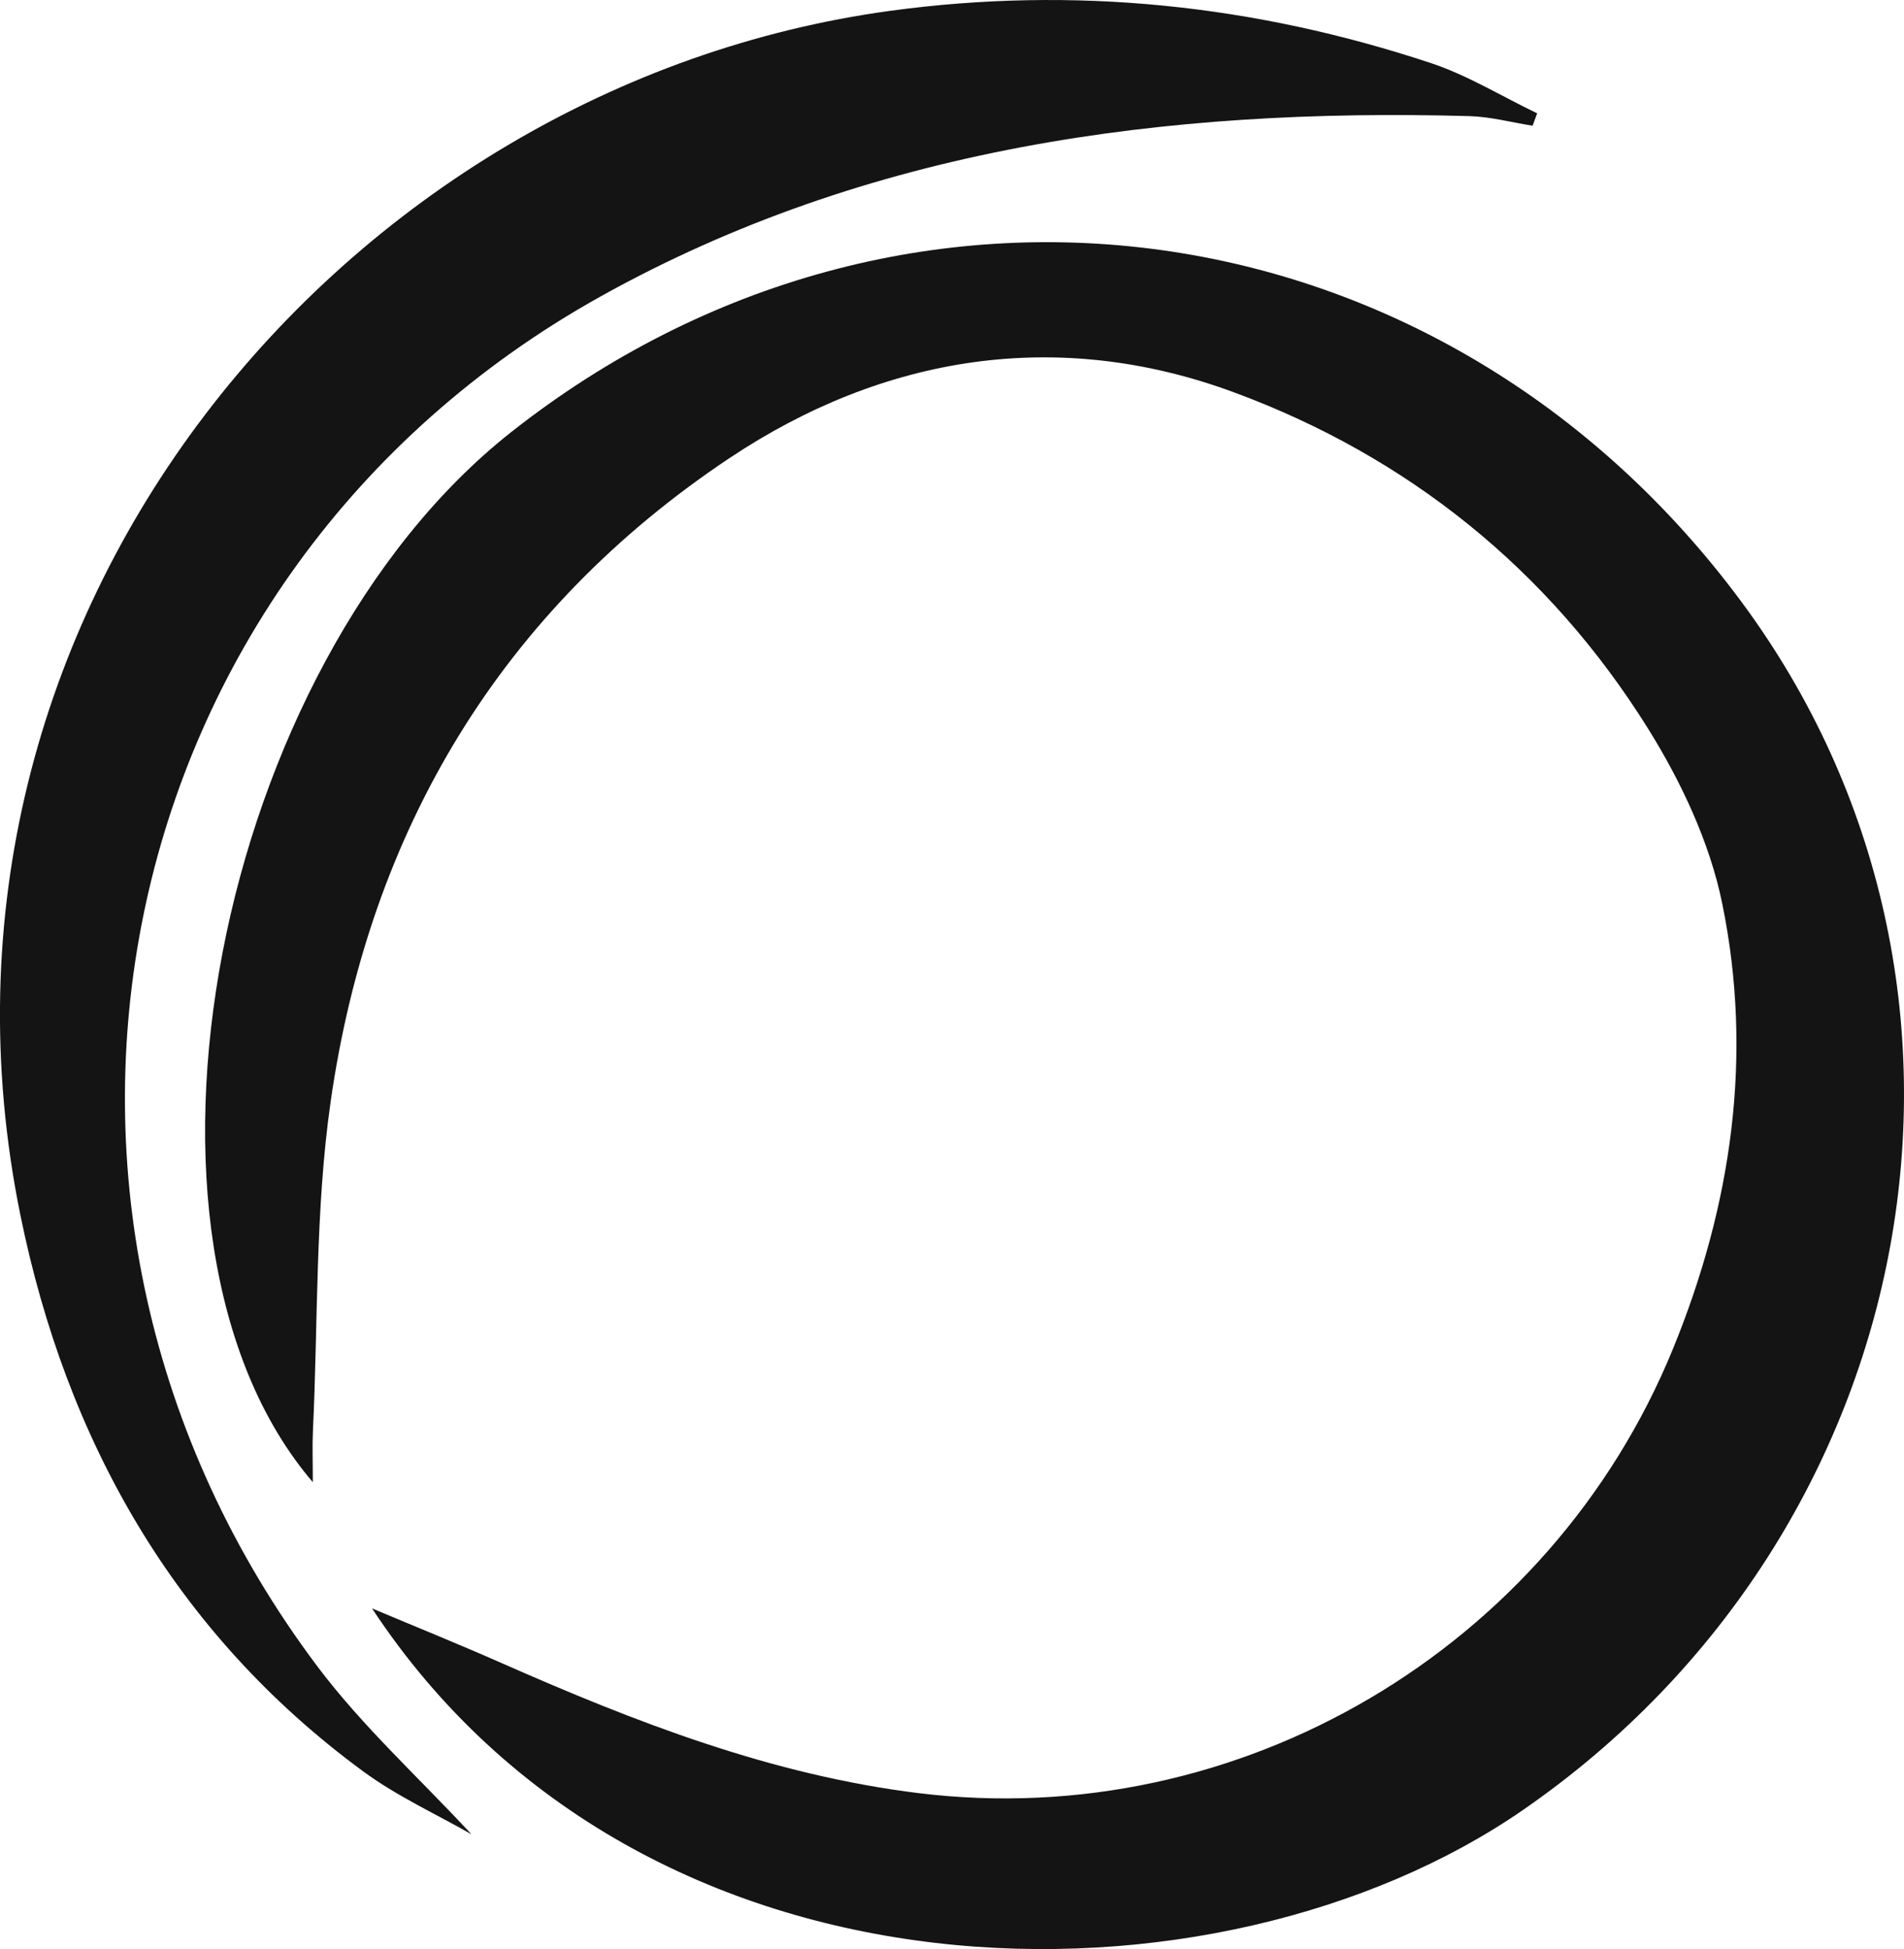
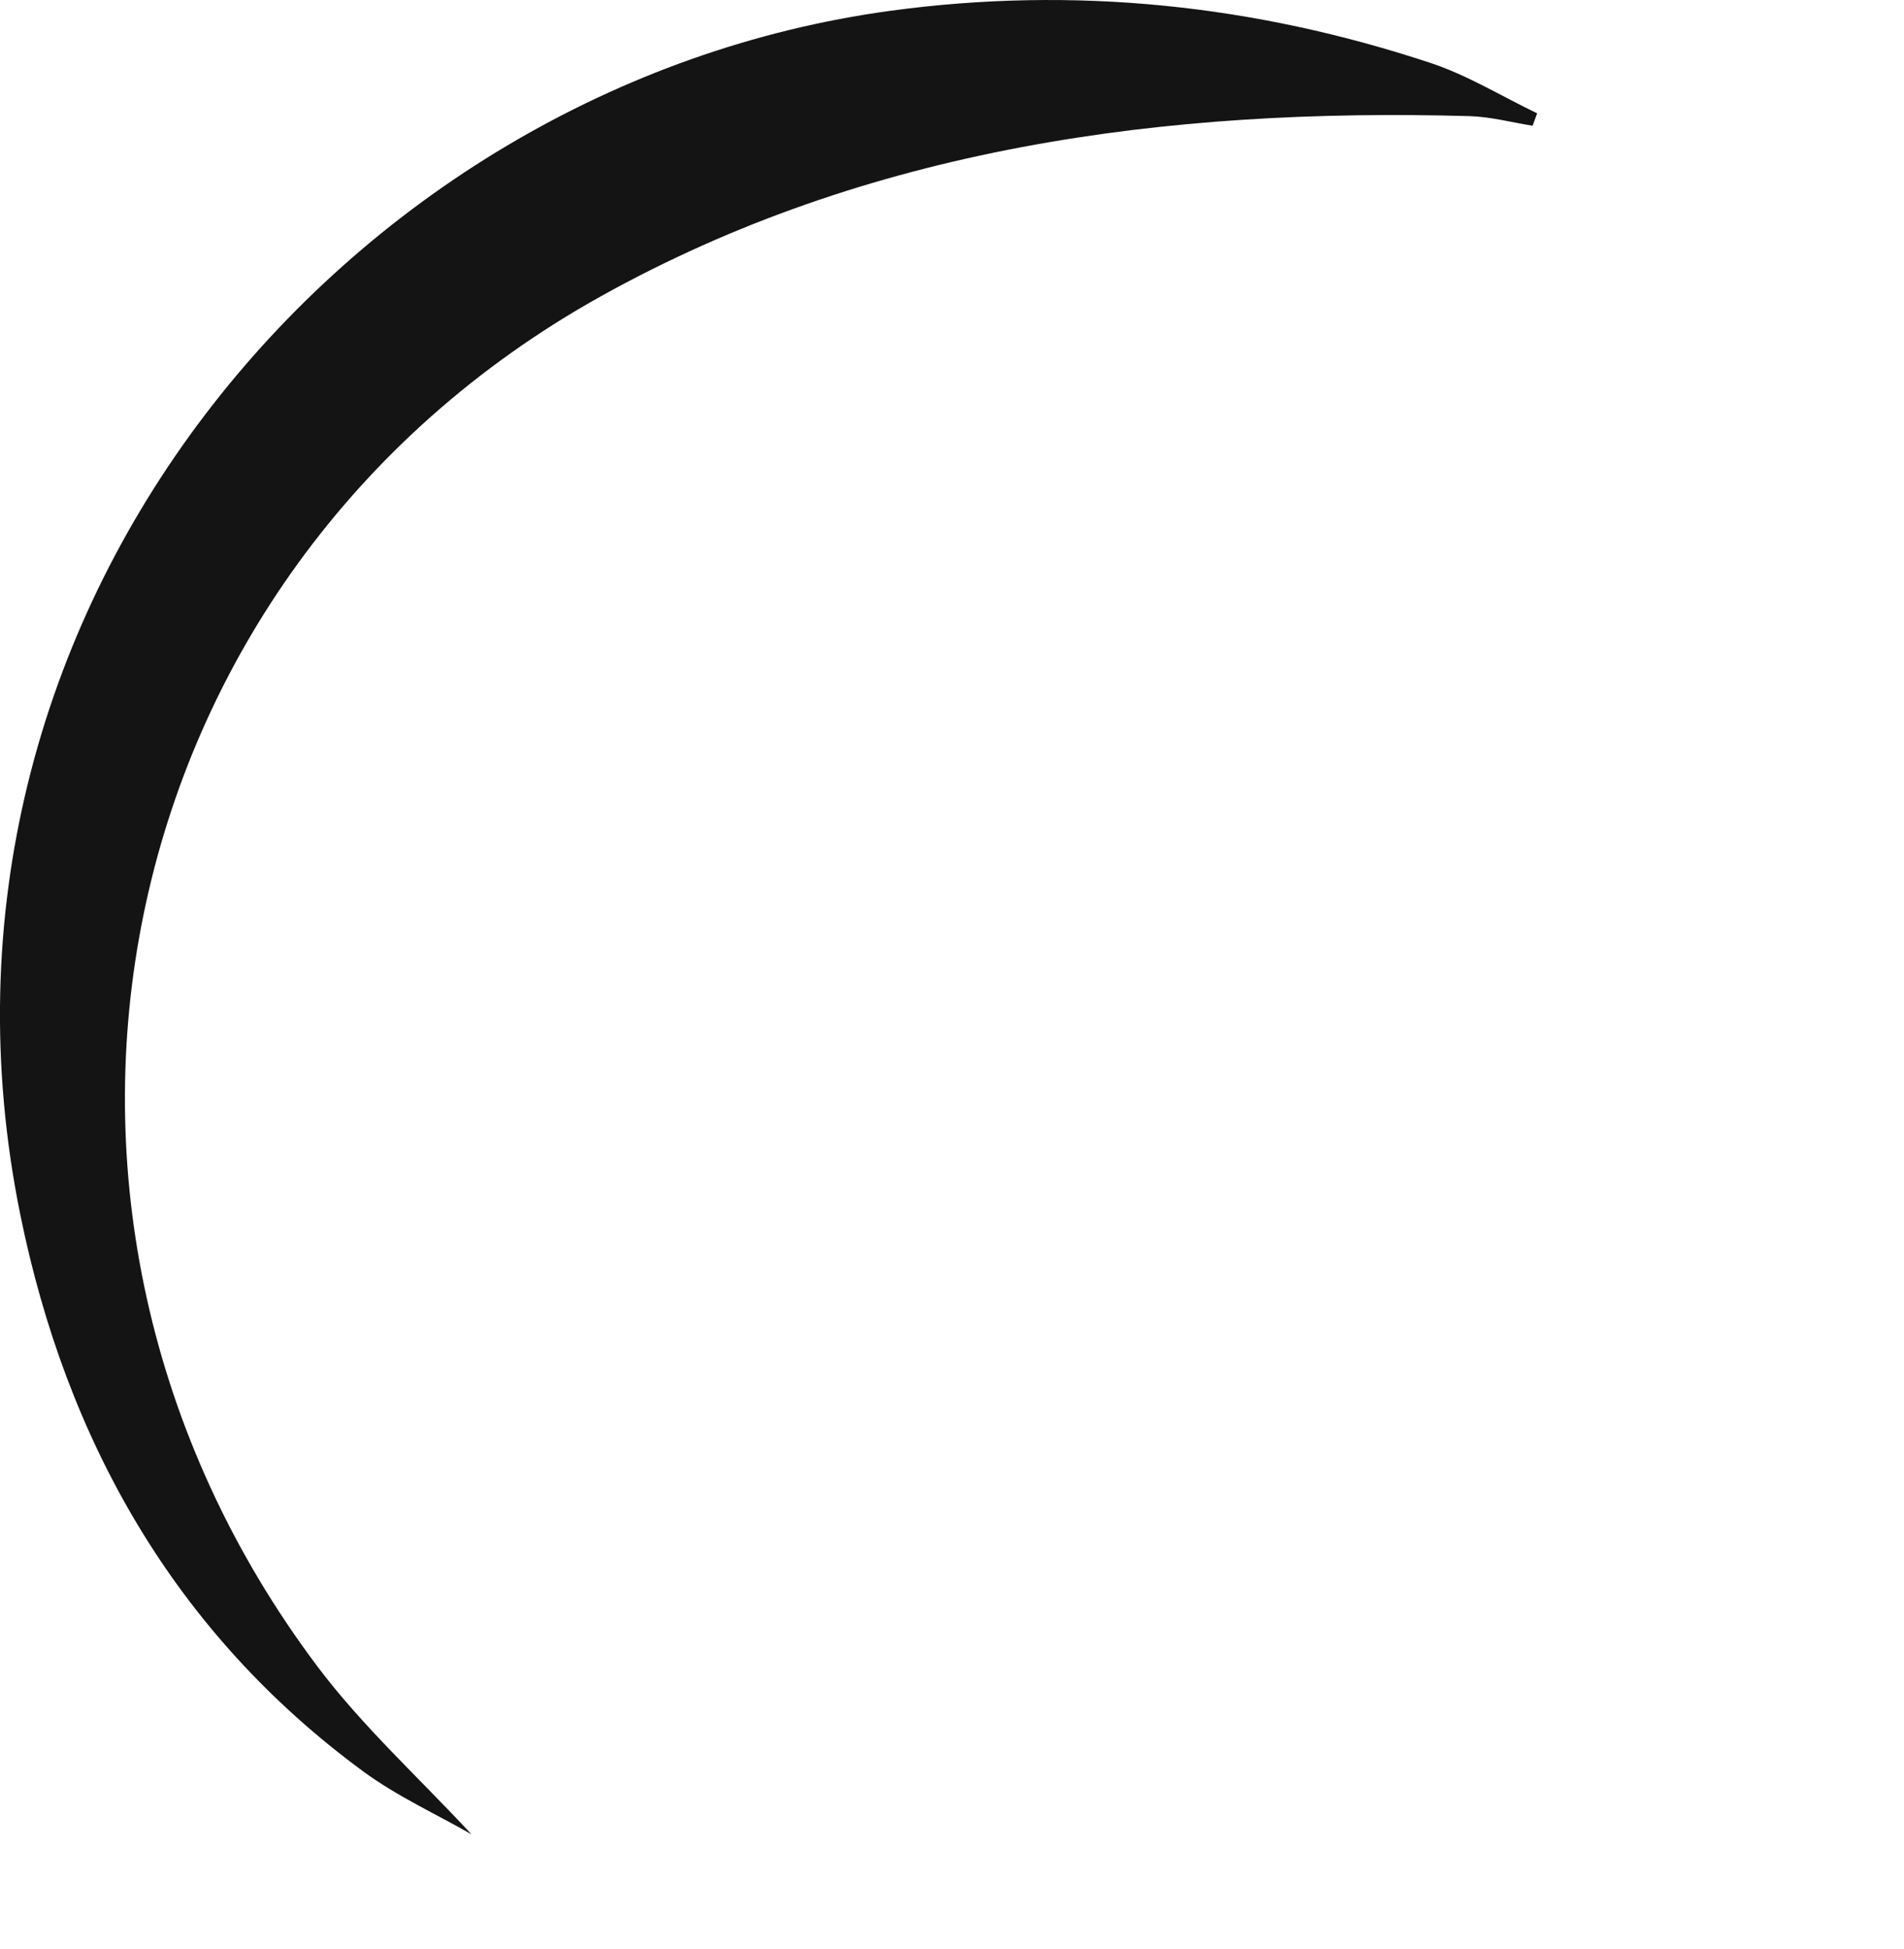
<svg xmlns="http://www.w3.org/2000/svg" id="Layer_2" viewBox="0 0 367.1 375.78">
  <defs>
    <style>.cls-1{fill:#141414}</style>
  </defs>
  <g id="Logo">
-     <path d="M71.74 310.1c8.31 3.5 16.67 6.87 24.91 10.51 25.87 11.42 52.14 21.62 80.45 25.1 61.78 7.6 121.76-27.81 145.42-85.57 11.38-27.78 15.55-56.62 9.52-86.01-2.41-11.75-7.91-23.43-14.31-33.69-19.1-30.61-46.33-52.46-79.95-64.85-33.97-12.51-67.47-7.03-97.07 12.69-44.11 29.39-69.5 71.88-76.97 124.19-2.99 20.9-2.4 42.3-3.41 63.48-.13 2.77-.02 5.56-.02 9.81-40.42-47.28-18.73-157.47 38.22-202.43 75.36-59.49 179.64-45.1 237.26 32.74 54.9 74.17 35.59 179.18-42.15 232.89-58.8 40.63-169.52 40.64-221.91-38.86Z" class="cls-1" />
    <path d="M90.9 353.65c-6.81-3.9-14.33-7.32-20.85-12.11-36.46-26.78-57.28-63.9-66.12-107.27C-19.71 118.19 66.51 16.38 171.69 2.08c35.44-4.82 70.23-1.17 104.13 10.06 7.14 2.36 13.71 6.43 20.55 9.71-.29.8-.59 1.59-.88 2.39-4.04-.64-8.07-1.73-12.13-1.85-58.6-1.65-115.99 6.02-167.57 34.77C19.7 110.71-4.89 233.35 61.2 321.29c8.71 11.59 19.65 21.51 29.7 32.36Z" class="cls-1" />
  </g>
</svg>